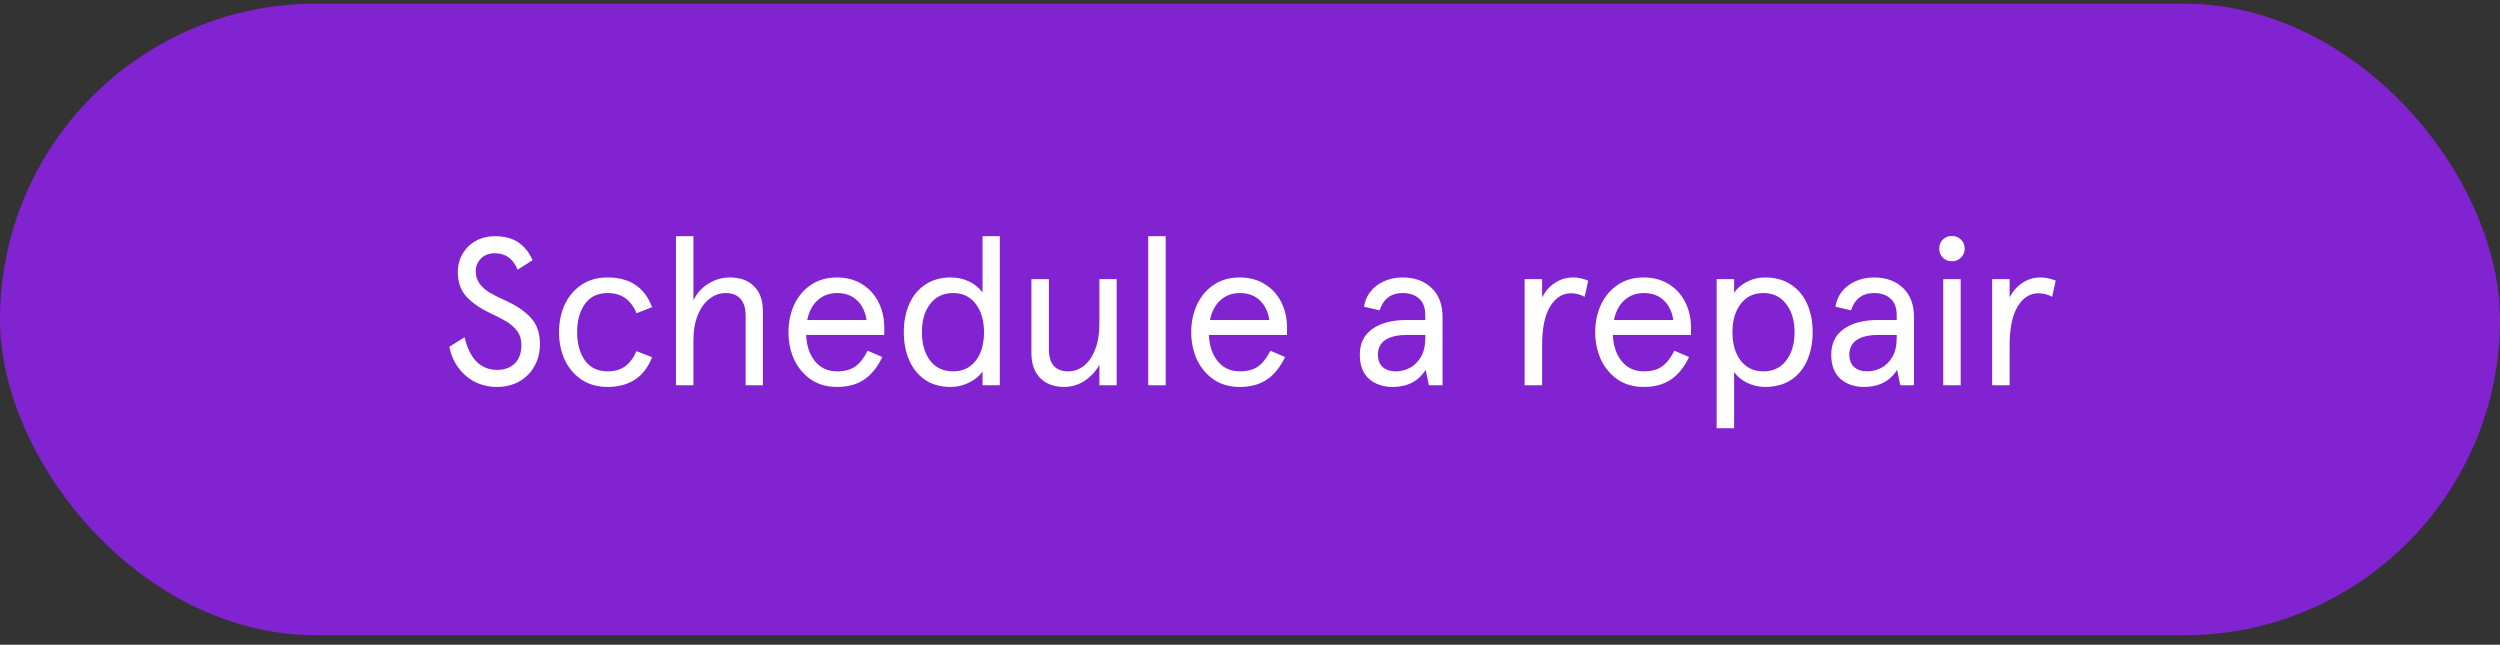
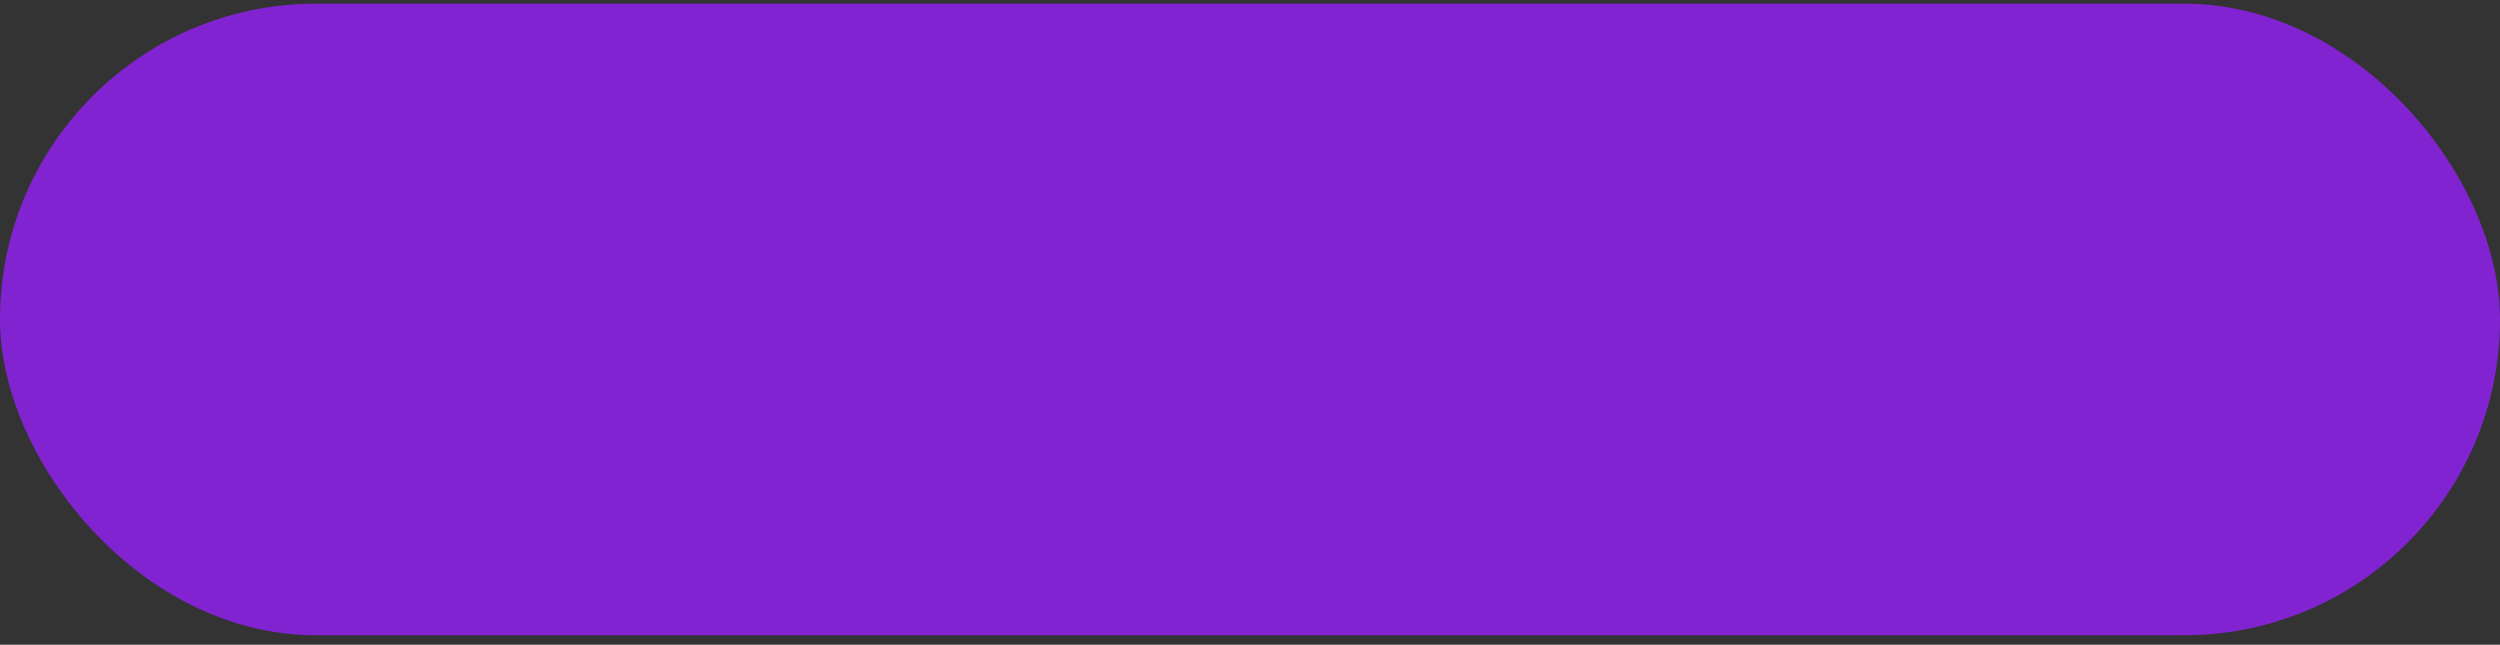
<svg xmlns="http://www.w3.org/2000/svg" width="190" height="49" viewBox="0 0 190 49" fill="none">
  <rect x="0" y="0" width="190" height="49" fill="#333333" stroke="none" />
  <rect y="0.279" width="190" height="48" rx="24" fill="#8223D2" />
-   <path d="M37.771 29.407C37.153 29.407 36.582 29.273 36.059 29.007C35.547 28.73 35.126 28.356 34.795 27.887C34.465 27.418 34.251 26.905 34.155 26.351L35.307 25.631C35.702 27.284 36.529 28.111 37.787 28.111C38.331 28.111 38.774 27.951 39.115 27.631C39.457 27.3 39.627 26.826 39.627 26.207C39.627 25.802 39.521 25.455 39.307 25.167C39.094 24.879 38.827 24.639 38.507 24.447C38.187 24.255 37.734 24.02 37.147 23.743C36.422 23.391 35.846 22.98 35.419 22.511C35.003 22.031 34.795 21.423 34.795 20.687C34.795 20.164 34.918 19.695 35.163 19.279C35.409 18.863 35.745 18.538 36.171 18.303C36.598 18.068 37.078 17.951 37.611 17.951C38.347 17.951 38.945 18.111 39.403 18.431C39.862 18.74 40.219 19.188 40.475 19.775L39.339 20.495C38.998 19.663 38.422 19.247 37.611 19.247C37.174 19.247 36.822 19.38 36.555 19.647C36.289 19.913 36.155 20.233 36.155 20.607C36.155 20.98 36.257 21.3 36.459 21.567C36.662 21.834 36.913 22.058 37.211 22.239C37.521 22.42 37.937 22.628 38.459 22.863C39.281 23.236 39.915 23.674 40.363 24.175C40.811 24.666 41.035 25.322 41.035 26.143C41.035 26.794 40.891 27.364 40.603 27.855C40.326 28.346 39.937 28.73 39.435 29.007C38.945 29.273 38.39 29.407 37.771 29.407ZM46.182 29.407C45.393 29.407 44.721 29.215 44.166 28.831C43.611 28.447 43.19 27.94 42.902 27.311C42.625 26.681 42.486 25.994 42.486 25.247C42.486 24.5 42.625 23.812 42.902 23.183C43.19 22.553 43.611 22.047 44.166 21.663C44.721 21.279 45.393 21.087 46.182 21.087C47.867 21.087 48.993 21.839 49.558 23.343L48.374 23.807C47.958 22.783 47.227 22.271 46.182 22.271C45.425 22.271 44.849 22.548 44.454 23.103C44.059 23.657 43.862 24.372 43.862 25.247C43.862 26.111 44.059 26.826 44.454 27.391C44.849 27.945 45.425 28.223 46.182 28.223C46.715 28.223 47.158 28.095 47.51 27.839C47.862 27.583 48.15 27.199 48.374 26.687L49.558 27.151C49.27 27.898 48.838 28.463 48.262 28.847C47.697 29.22 47.003 29.407 46.182 29.407ZM51.372 17.951H52.7V22.831C52.967 22.276 53.35 21.849 53.852 21.551C54.353 21.241 54.892 21.087 55.468 21.087C56.257 21.087 56.87 21.311 57.308 21.759C57.756 22.196 57.98 22.831 57.98 23.663V29.279H56.668V23.983C56.668 23.428 56.54 23.007 56.284 22.719C56.028 22.42 55.649 22.271 55.148 22.271C54.711 22.271 54.305 22.415 53.932 22.703C53.559 22.98 53.26 23.391 53.036 23.935C52.812 24.479 52.7 25.119 52.7 25.855V29.279H51.372V17.951ZM67.204 25.455H61.267C61.3 26.276 61.523 26.943 61.94 27.455C62.355 27.967 62.921 28.223 63.636 28.223C64.19 28.223 64.644 28.1 64.996 27.855C65.347 27.61 65.662 27.209 65.939 26.655L67.059 27.135C66.675 27.924 66.206 28.5 65.651 28.863C65.108 29.226 64.425 29.407 63.603 29.407C62.846 29.407 62.19 29.22 61.636 28.847C61.081 28.463 60.654 27.956 60.355 27.327C60.068 26.687 59.923 25.994 59.923 25.247C59.923 24.489 60.068 23.796 60.355 23.167C60.654 22.527 61.081 22.02 61.636 21.647C62.19 21.273 62.846 21.087 63.603 21.087C64.34 21.087 64.98 21.258 65.523 21.599C66.067 21.94 66.484 22.399 66.772 22.975C67.059 23.551 67.204 24.191 67.204 24.895V25.455ZM65.859 24.319C65.763 23.689 65.523 23.194 65.139 22.831C64.755 22.457 64.243 22.271 63.603 22.271C63.049 22.271 62.569 22.447 62.163 22.799C61.758 23.151 61.486 23.657 61.347 24.319H65.859ZM72.257 29.407C71.5 29.407 70.855 29.231 70.321 28.879C69.788 28.516 69.382 28.02 69.105 27.391C68.828 26.762 68.689 26.047 68.689 25.247C68.689 24.447 68.828 23.732 69.105 23.103C69.382 22.474 69.788 21.983 70.321 21.631C70.855 21.268 71.5 21.087 72.257 21.087C72.769 21.087 73.233 21.188 73.649 21.391C74.065 21.593 74.406 21.871 74.673 22.223V21.743V17.951H75.985V29.279H74.673V28.703V28.223C74.471 28.543 74.145 28.82 73.697 29.055C73.249 29.29 72.769 29.407 72.257 29.407ZM72.433 28.223C73.169 28.223 73.745 27.951 74.161 27.407C74.577 26.863 74.785 26.143 74.785 25.247C74.785 24.361 74.577 23.647 74.161 23.103C73.745 22.548 73.169 22.271 72.433 22.271C71.697 22.271 71.116 22.548 70.689 23.103C70.273 23.647 70.065 24.361 70.065 25.247C70.065 26.132 70.273 26.852 70.689 27.407C71.116 27.951 71.697 28.223 72.433 28.223ZM80.868 29.407C80.11 29.407 79.507 29.183 79.059 28.735C78.612 28.287 78.388 27.652 78.388 26.831V21.215H79.716V26.543C79.716 27.098 79.838 27.519 80.084 27.807C80.34 28.084 80.707 28.223 81.188 28.223C81.625 28.223 82.025 28.079 82.388 27.791C82.75 27.503 83.033 27.087 83.236 26.543C83.449 25.999 83.555 25.364 83.555 24.639V21.215H84.868V29.279H83.555V27.727C83.267 28.239 82.883 28.649 82.403 28.959C81.934 29.258 81.422 29.407 80.868 29.407ZM87.263 17.951H88.591V29.279H87.263V17.951ZM97.813 25.455H91.877C91.909 26.276 92.133 26.943 92.549 27.455C92.965 27.967 93.53 28.223 94.245 28.223C94.799 28.223 95.253 28.1 95.605 27.855C95.957 27.61 96.272 27.209 96.549 26.655L97.669 27.135C97.285 27.924 96.816 28.5 96.261 28.863C95.717 29.226 95.034 29.407 94.213 29.407C93.456 29.407 92.799 29.22 92.245 28.847C91.69 28.463 91.263 27.956 90.965 27.327C90.677 26.687 90.533 25.994 90.533 25.247C90.533 24.489 90.677 23.796 90.965 23.167C91.263 22.527 91.69 22.02 92.245 21.647C92.799 21.273 93.456 21.087 94.213 21.087C94.949 21.087 95.589 21.258 96.133 21.599C96.677 21.94 97.093 22.399 97.381 22.975C97.669 23.551 97.813 24.191 97.813 24.895V25.455ZM96.469 24.319C96.373 23.689 96.133 23.194 95.749 22.831C95.365 22.457 94.853 22.271 94.213 22.271C93.658 22.271 93.178 22.447 92.773 22.799C92.368 23.151 92.096 23.657 91.957 24.319H96.469ZM105.842 29.407C105.117 29.407 104.519 29.204 104.05 28.799C103.581 28.383 103.346 27.77 103.346 26.959C103.346 26.105 103.661 25.455 104.29 25.007C104.93 24.548 105.805 24.319 106.914 24.319H108.322V23.967C108.322 23.38 108.162 22.953 107.842 22.687C107.533 22.41 107.122 22.271 106.61 22.271C105.725 22.271 105.138 22.708 104.85 23.583L103.666 23.311C103.773 22.639 104.098 22.1 104.642 21.695C105.197 21.29 105.853 21.087 106.61 21.087C107.517 21.087 108.247 21.354 108.802 21.887C109.357 22.41 109.634 23.151 109.634 24.111V29.279H108.594L108.354 28.111C107.799 28.975 106.962 29.407 105.842 29.407ZM106.082 28.223C106.445 28.223 106.797 28.137 107.138 27.967C107.479 27.785 107.762 27.508 107.986 27.135C108.21 26.751 108.322 26.276 108.322 25.711V25.455H106.962C106.215 25.455 105.655 25.583 105.282 25.839C104.909 26.095 104.722 26.463 104.722 26.943C104.722 27.348 104.839 27.663 105.074 27.887C105.319 28.111 105.655 28.223 106.082 28.223ZM115.872 21.215H117.2V22.607C117.456 22.116 117.787 21.743 118.192 21.487C118.597 21.22 119.056 21.087 119.568 21.087C119.92 21.087 120.299 21.167 120.704 21.327L120.432 22.559C120.101 22.378 119.755 22.287 119.392 22.287C118.752 22.287 118.224 22.623 117.808 23.295C117.403 23.967 117.2 24.948 117.2 26.239V29.279H115.872V21.215ZM128.516 25.455H122.58C122.612 26.276 122.836 26.943 123.252 27.455C123.668 27.967 124.233 28.223 124.948 28.223C125.503 28.223 125.956 28.1 126.308 27.855C126.66 27.61 126.975 27.209 127.252 26.655L128.372 27.135C127.988 27.924 127.519 28.5 126.964 28.863C126.42 29.226 125.737 29.407 124.916 29.407C124.159 29.407 123.503 29.22 122.948 28.847C122.393 28.463 121.967 27.956 121.668 27.327C121.38 26.687 121.236 25.994 121.236 25.247C121.236 24.489 121.38 23.796 121.668 23.167C121.967 22.527 122.393 22.02 122.948 21.647C123.503 21.273 124.159 21.087 124.916 21.087C125.652 21.087 126.292 21.258 126.836 21.599C127.38 21.94 127.796 22.399 128.084 22.975C128.372 23.551 128.516 24.191 128.516 24.895V25.455ZM127.172 24.319C127.076 23.689 126.836 23.194 126.452 22.831C126.068 22.457 125.556 22.271 124.916 22.271C124.361 22.271 123.881 22.447 123.476 22.799C123.071 23.151 122.799 23.657 122.66 24.319H127.172ZM130.466 21.215H131.794V21.775V22.255C131.986 21.945 132.295 21.674 132.722 21.439C133.159 21.204 133.634 21.087 134.146 21.087C134.914 21.087 135.57 21.268 136.114 21.631C136.658 21.983 137.068 22.474 137.346 23.103C137.623 23.732 137.762 24.447 137.762 25.247C137.762 26.047 137.623 26.762 137.346 27.391C137.068 28.02 136.658 28.516 136.114 28.879C135.57 29.231 134.914 29.407 134.146 29.407C133.687 29.407 133.239 29.305 132.802 29.103C132.364 28.89 132.028 28.612 131.794 28.271V28.751V32.543H130.466V21.215ZM134.018 28.223C134.754 28.223 135.33 27.951 135.746 27.407C136.172 26.852 136.386 26.132 136.386 25.247C136.386 24.361 136.172 23.647 135.746 23.103C135.33 22.548 134.754 22.271 134.018 22.271C133.282 22.271 132.706 22.548 132.29 23.103C131.874 23.647 131.666 24.361 131.666 25.247C131.666 26.132 131.874 26.852 132.29 27.407C132.716 27.951 133.292 28.223 134.018 28.223ZM141.67 29.407C140.945 29.407 140.348 29.204 139.878 28.799C139.409 28.383 139.174 27.77 139.174 26.959C139.174 26.105 139.489 25.455 140.118 25.007C140.758 24.548 141.633 24.319 142.742 24.319H144.15V23.967C144.15 23.38 143.99 22.953 143.67 22.687C143.361 22.41 142.95 22.271 142.438 22.271C141.553 22.271 140.966 22.708 140.678 23.583L139.494 23.311C139.601 22.639 139.926 22.1 140.47 21.695C141.025 21.29 141.681 21.087 142.438 21.087C143.345 21.087 144.076 21.354 144.63 21.887C145.185 22.41 145.462 23.151 145.462 24.111V29.279H144.422L144.182 28.111C143.628 28.975 142.79 29.407 141.67 29.407ZM141.91 28.223C142.273 28.223 142.625 28.137 142.966 27.967C143.308 27.785 143.59 27.508 143.814 27.135C144.038 26.751 144.15 26.276 144.15 25.711V25.455H142.79C142.044 25.455 141.484 25.583 141.11 25.839C140.737 26.095 140.55 26.463 140.55 26.943C140.55 27.348 140.668 27.663 140.902 27.887C141.148 28.111 141.484 28.223 141.91 28.223ZM147.684 21.215H149.012V29.279H147.684V21.215ZM148.34 19.855C148.074 19.855 147.844 19.764 147.652 19.583C147.471 19.391 147.38 19.162 147.38 18.895C147.38 18.617 147.471 18.388 147.652 18.207C147.844 18.026 148.074 17.935 148.34 17.935C148.618 17.935 148.847 18.026 149.028 18.207C149.22 18.388 149.316 18.617 149.316 18.895C149.316 19.172 149.22 19.401 149.028 19.583C148.847 19.764 148.618 19.855 148.34 19.855ZM151.403 21.215H152.731V22.607C152.987 22.116 153.318 21.743 153.723 21.487C154.128 21.22 154.587 21.087 155.099 21.087C155.451 21.087 155.83 21.167 156.235 21.327L155.963 22.559C155.632 22.378 155.286 22.287 154.923 22.287C154.283 22.287 153.755 22.623 153.339 23.295C152.934 23.967 152.731 24.948 152.731 26.239V29.279H151.403V21.215Z" fill="white" />
</svg>